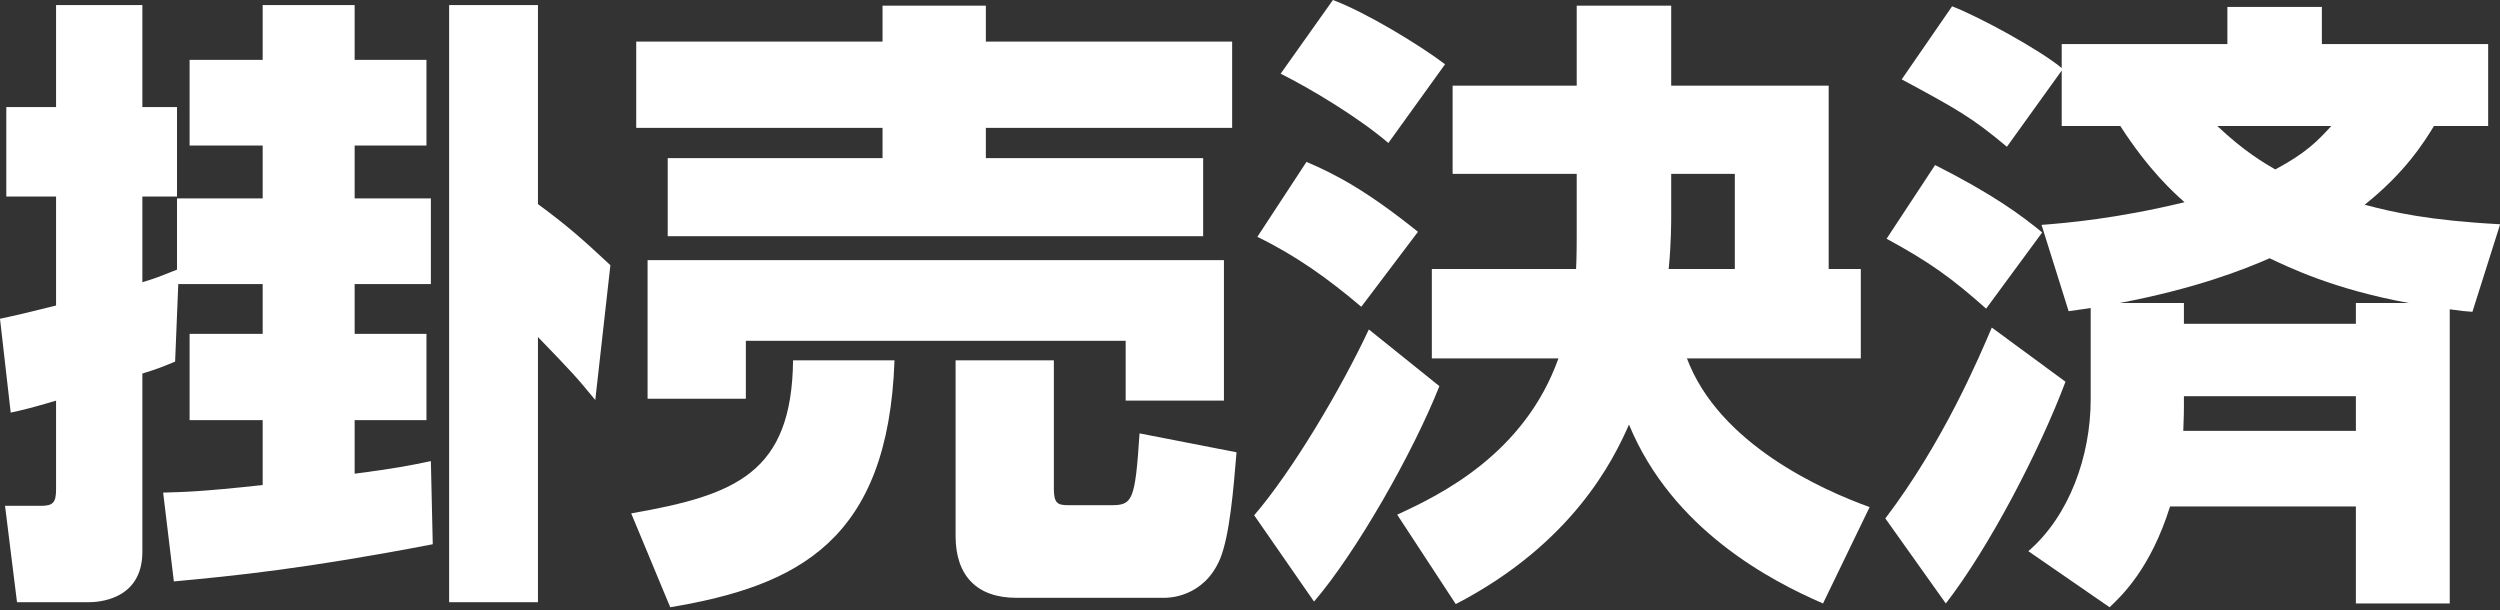
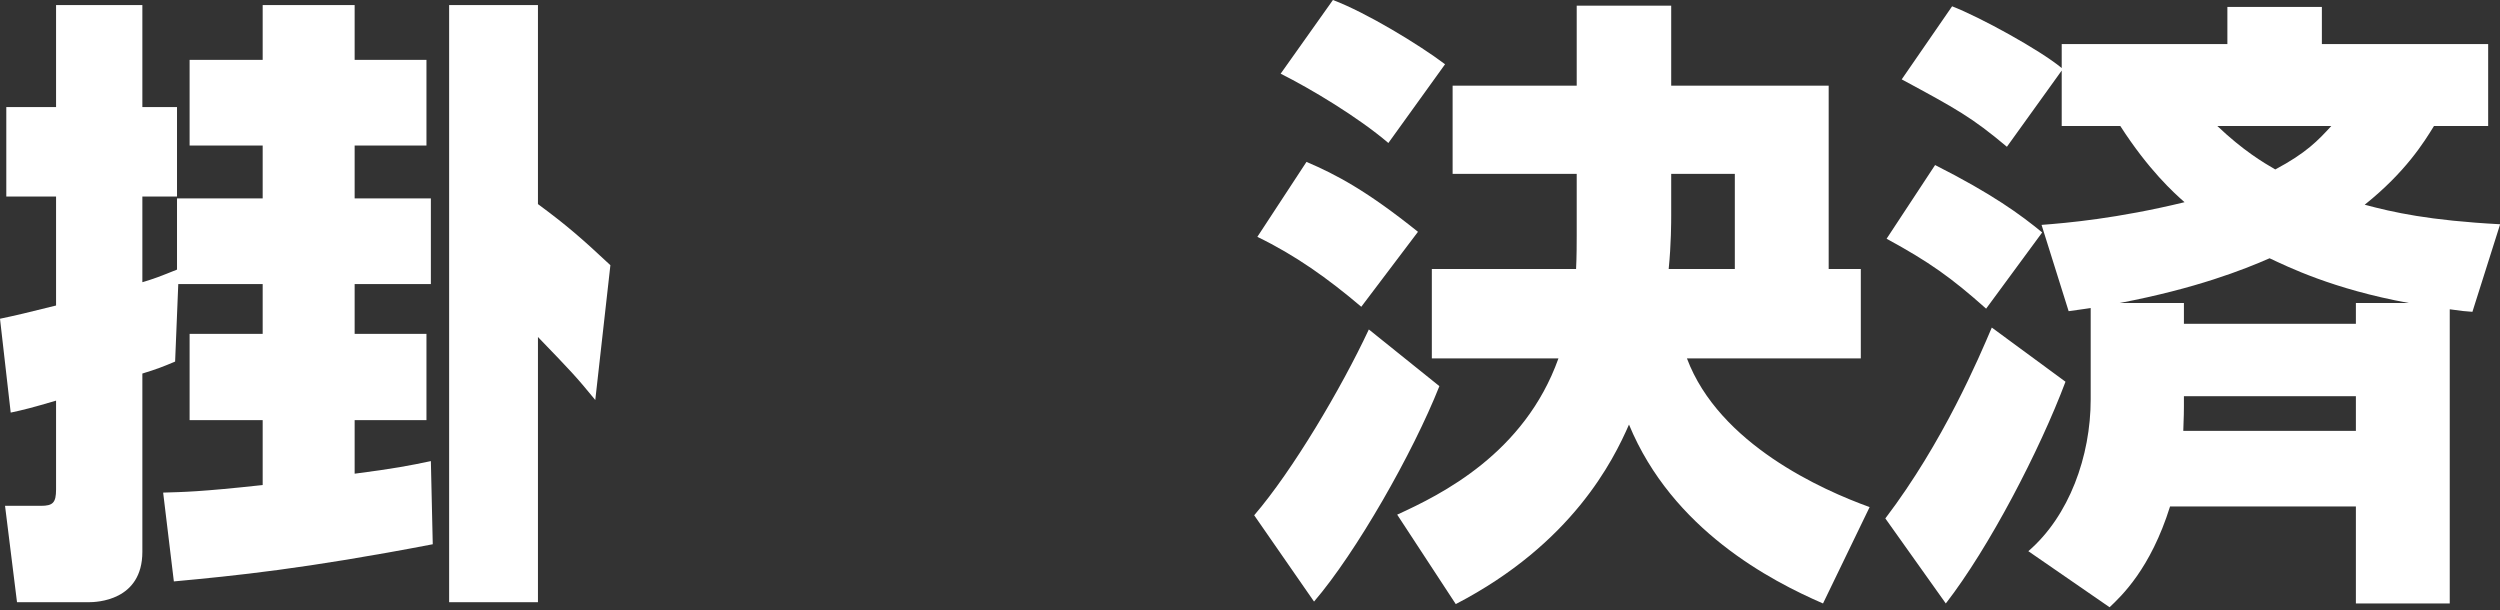
<svg xmlns="http://www.w3.org/2000/svg" width="127" height="31" viewBox="0 0 127 31" fill="none">
  <rect x="0" y="0" width="127" height="31" fill="#333333" stroke="none" />
  <path d="M119.679 25.728H110.239C109.247 28.896 107.775 30.272 107.167 30.848L103.039 28C105.119 26.208 106.207 23.168 106.207 20.288V15.648C106.047 15.68 105.951 15.68 105.087 15.808L103.711 11.424C104.991 11.328 107.551 11.104 110.975 10.272C110.431 9.792 109.151 8.64 107.711 6.4H104.735V3.584L101.951 7.456C100.159 5.952 99.391 5.536 96.607 4.032L99.167 0.32C100.575 0.864 103.615 2.528 104.735 3.456V2.24H113.151V0.352H117.951V2.24H126.399V6.4H123.647C123.135 7.232 122.207 8.736 120.127 10.4C121.567 10.784 123.391 11.2 127.007 11.392L125.599 15.84C125.183 15.808 125.119 15.808 124.447 15.712V30.656H119.679V25.728ZM110.911 21.888H119.679V20.128H110.943V20.64C110.943 21.28 110.911 21.568 110.911 21.888ZM110.943 16.448H119.679V15.392H122.367C118.495 14.688 116.191 13.536 115.295 13.12C113.983 13.696 111.551 14.656 107.679 15.392H110.943V16.448ZM118.431 6.4H112.639C113.951 7.648 114.975 8.256 115.583 8.608C117.151 7.776 117.759 7.136 118.431 6.4ZM95.839 12.128L98.303 8.384C101.215 9.856 102.655 10.912 103.743 11.808L100.895 15.68C99.135 14.112 98.015 13.312 95.839 12.128ZM101.183 16.64L104.927 19.392C103.615 22.88 101.055 27.808 98.847 30.656L95.775 26.336C98.719 22.464 100.543 18.144 101.183 16.64Z" fill="white" />
  <path d="M73.793 4.352H80.097V0.288H84.897V4.352H92.897V13.664H94.529V18.208H85.697C87.329 22.56 92.577 24.896 94.977 25.76L92.609 30.656C89.953 29.504 84.961 26.912 82.753 21.568C81.953 23.392 79.873 27.616 73.953 30.688L70.977 26.144C73.217 25.12 77.441 23.04 79.169 18.208H72.737V13.664H80.065C80.097 13.024 80.097 12.288 80.097 11.968V8.832H73.793V4.352ZM84.769 13.664H88.129V8.832H84.897V10.944C84.897 11.232 84.897 12.416 84.769 13.664ZM65.057 3.744L67.713 0C69.409 0.64 72.097 2.272 73.409 3.264L70.529 7.264C68.993 5.952 66.593 4.512 65.057 3.744ZM63.873 12.032L66.369 8.224C67.873 8.864 69.441 9.696 72.033 11.776L69.153 15.584C67.457 14.144 65.793 12.96 63.873 12.032ZM69.537 16.736L73.121 19.616C71.777 23.008 68.897 28.064 66.753 30.56L63.713 26.176C65.665 23.904 68.129 19.744 69.537 16.736Z" fill="white" />
-   <path d="M32.897 20.256V13.216H62.176V20.352H57.184V17.312H37.889V20.256H32.897ZM40.288 18.304H45.441C45.12 27.456 40.544 29.76 34.048 30.848L32.065 26.08C37.377 25.152 40.224 24.032 40.288 18.304ZM57.889 22.016L62.816 22.976C62.657 24.896 62.465 27.2 61.984 28.384C61.153 30.368 59.328 30.368 59.169 30.368H51.617C49.633 30.368 48.544 29.248 48.544 27.232V18.304H53.536V24.832C53.536 25.568 53.728 25.664 54.273 25.664H56.449C57.536 25.664 57.664 25.44 57.889 22.016ZM32.32 6.496V2.112H44.833V0.288H50.081V2.112H62.593V6.496H50.081V8.032H61.12V12H33.92V8.032H44.833V6.496H32.32Z" fill="white" />
  <path d="M8.992 13.696V10.08H13.344V7.392H9.632V3.04H13.344V0.256H18.016V3.04H21.664V7.392H18.016V10.08H21.888V14.432H18.016V16.96H21.664V21.344H18.016V24.064C20 23.808 20.832 23.648 21.888 23.424L21.984 27.648C15.488 28.896 11.936 29.248 8.832 29.536L8.288 25.024C9.312 24.992 10.112 24.992 13.344 24.64V21.344H9.632V16.96H13.344V14.432H9.056L8.896 18.368C8.288 18.624 7.968 18.752 7.232 18.976V28.032C7.232 30.528 4.896 30.592 4.512 30.592H0.864L0.256 25.696H2.08C2.688 25.696 2.848 25.536 2.848 24.864V20.352C1.664 20.704 1.152 20.832 0.544 20.96L0 16.192C0.768 16.032 1.44 15.872 2.848 15.52V9.984H0.32V5.44H2.848V0.256H7.232V5.44H8.992V9.984H7.232V14.336C7.872 14.144 8.032 14.08 8.992 13.696ZM22.816 0.256H27.328V10.368C28.8 11.456 29.536 12.096 31.008 13.472L30.24 20.32C29.216 19.072 29.024 18.88 27.328 17.12V30.592H22.816V0.256Z" fill="white" />
</svg>